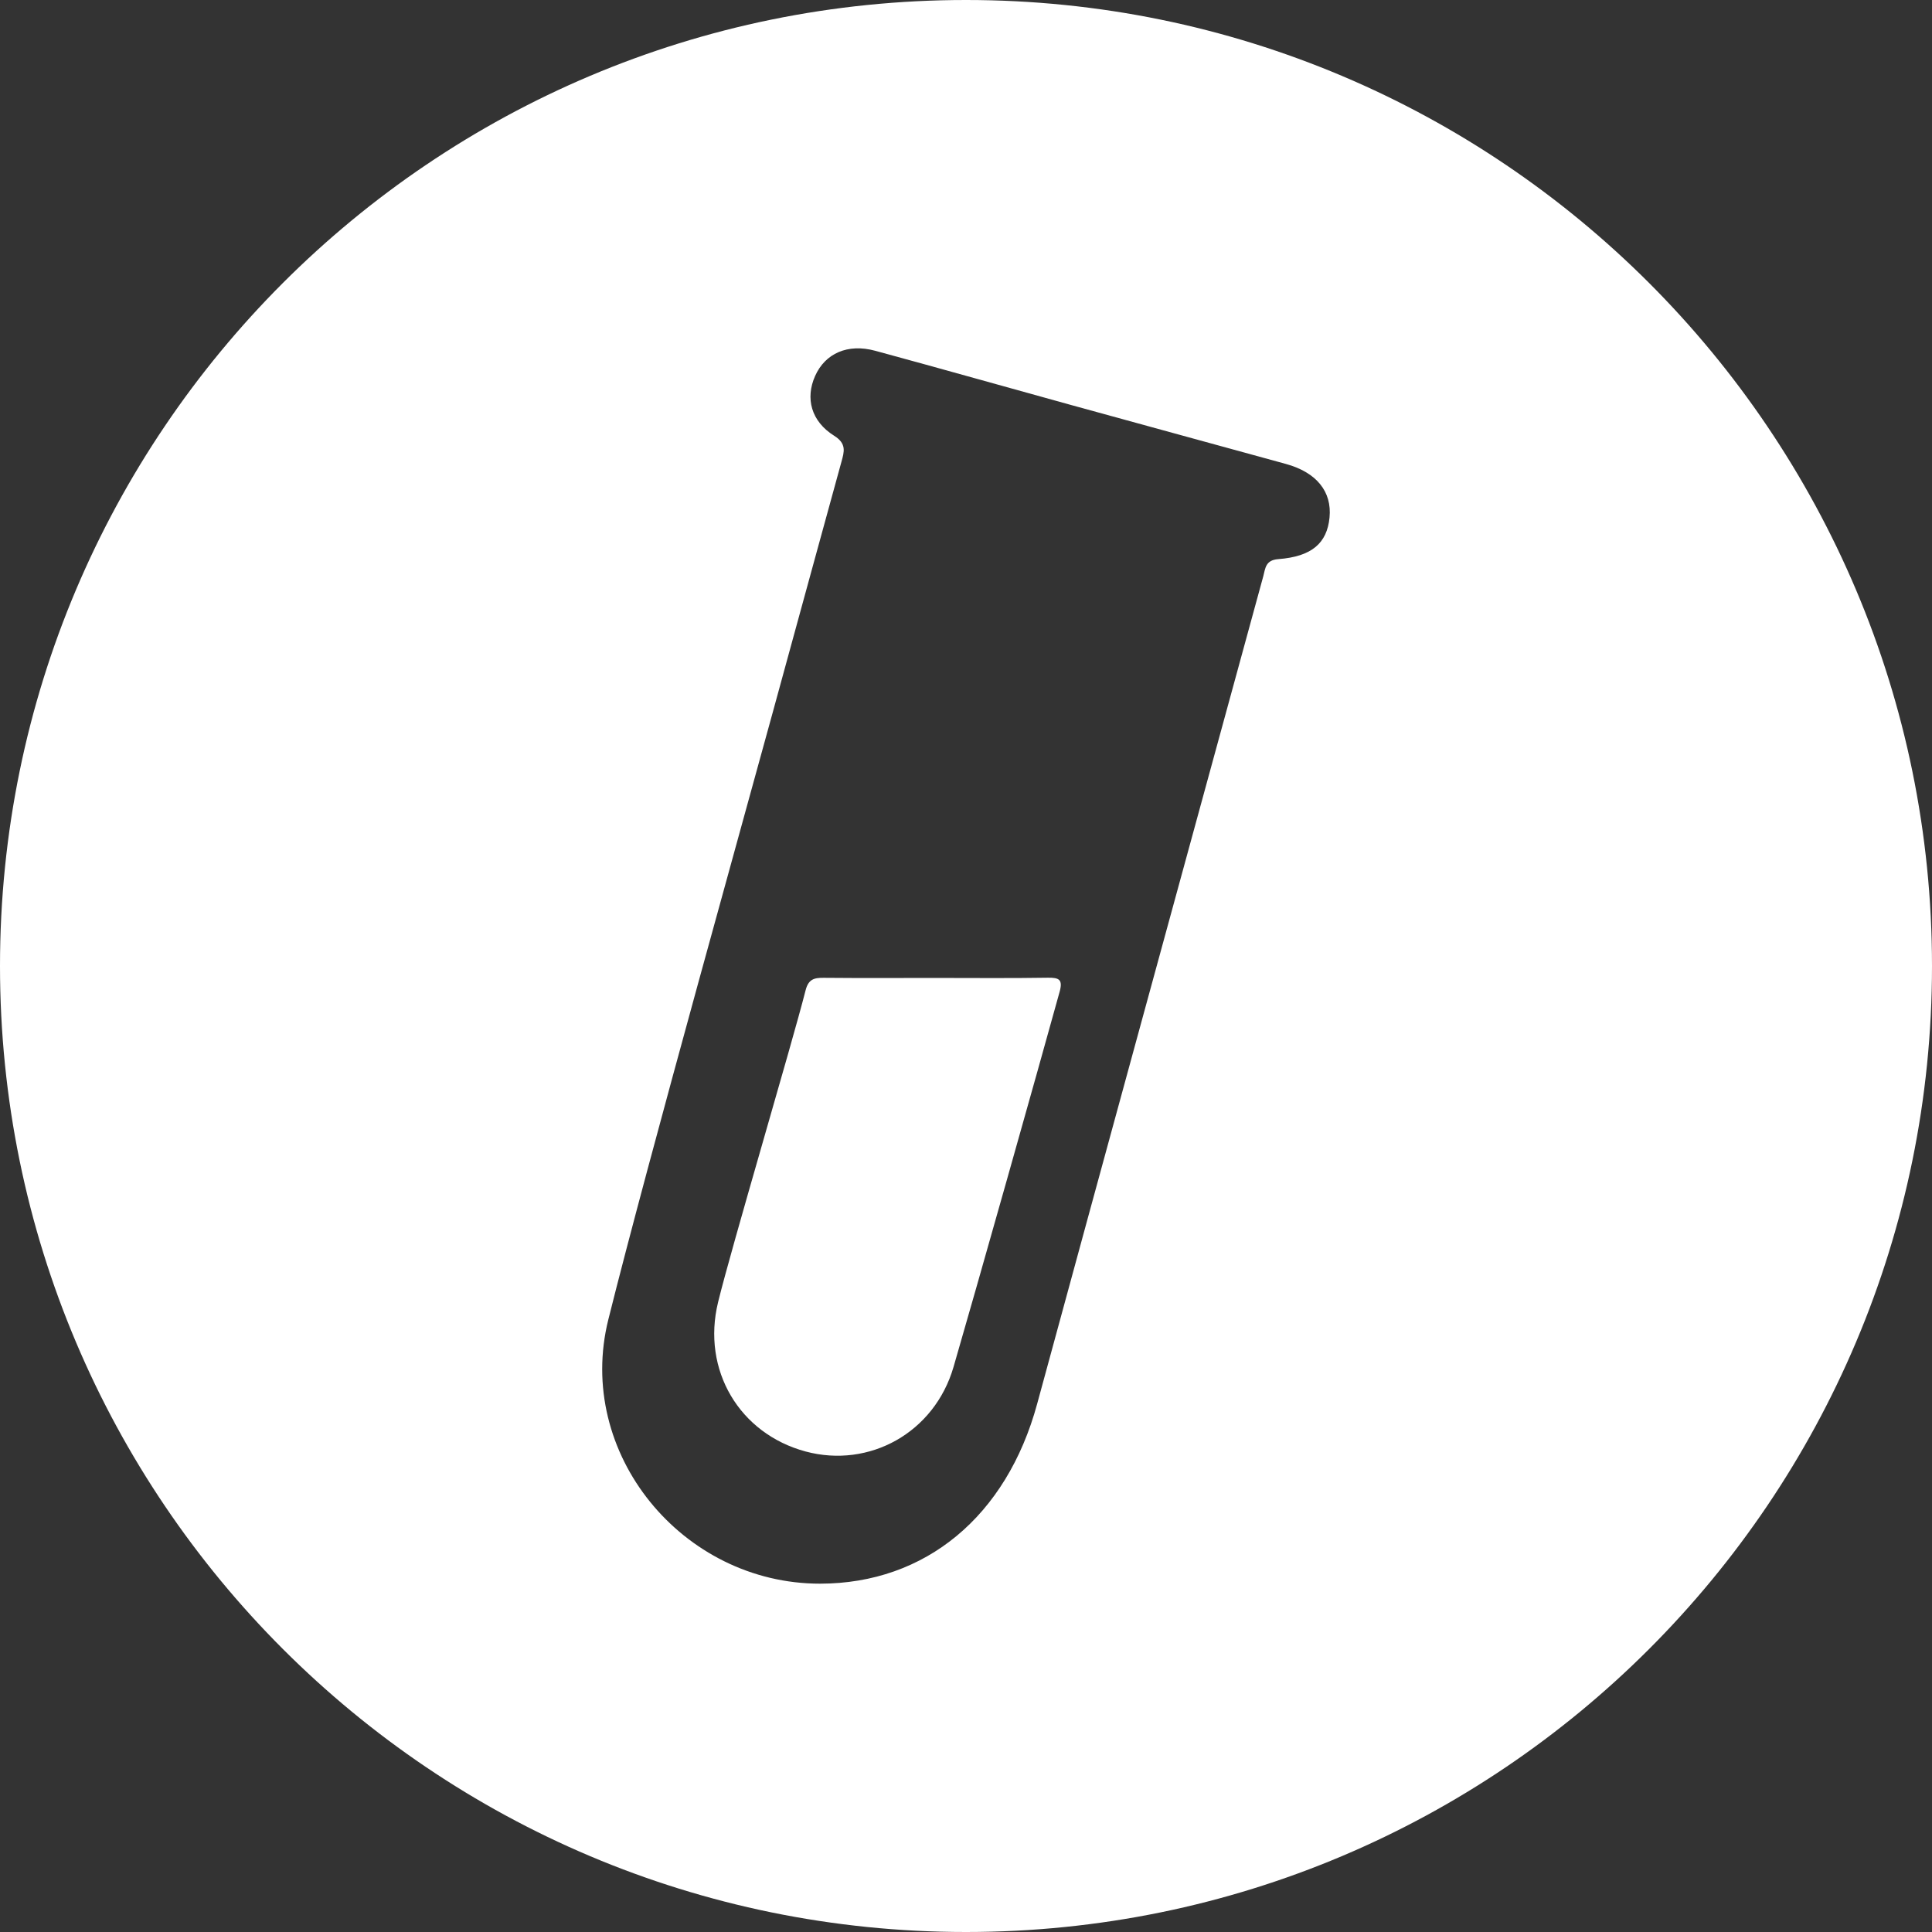
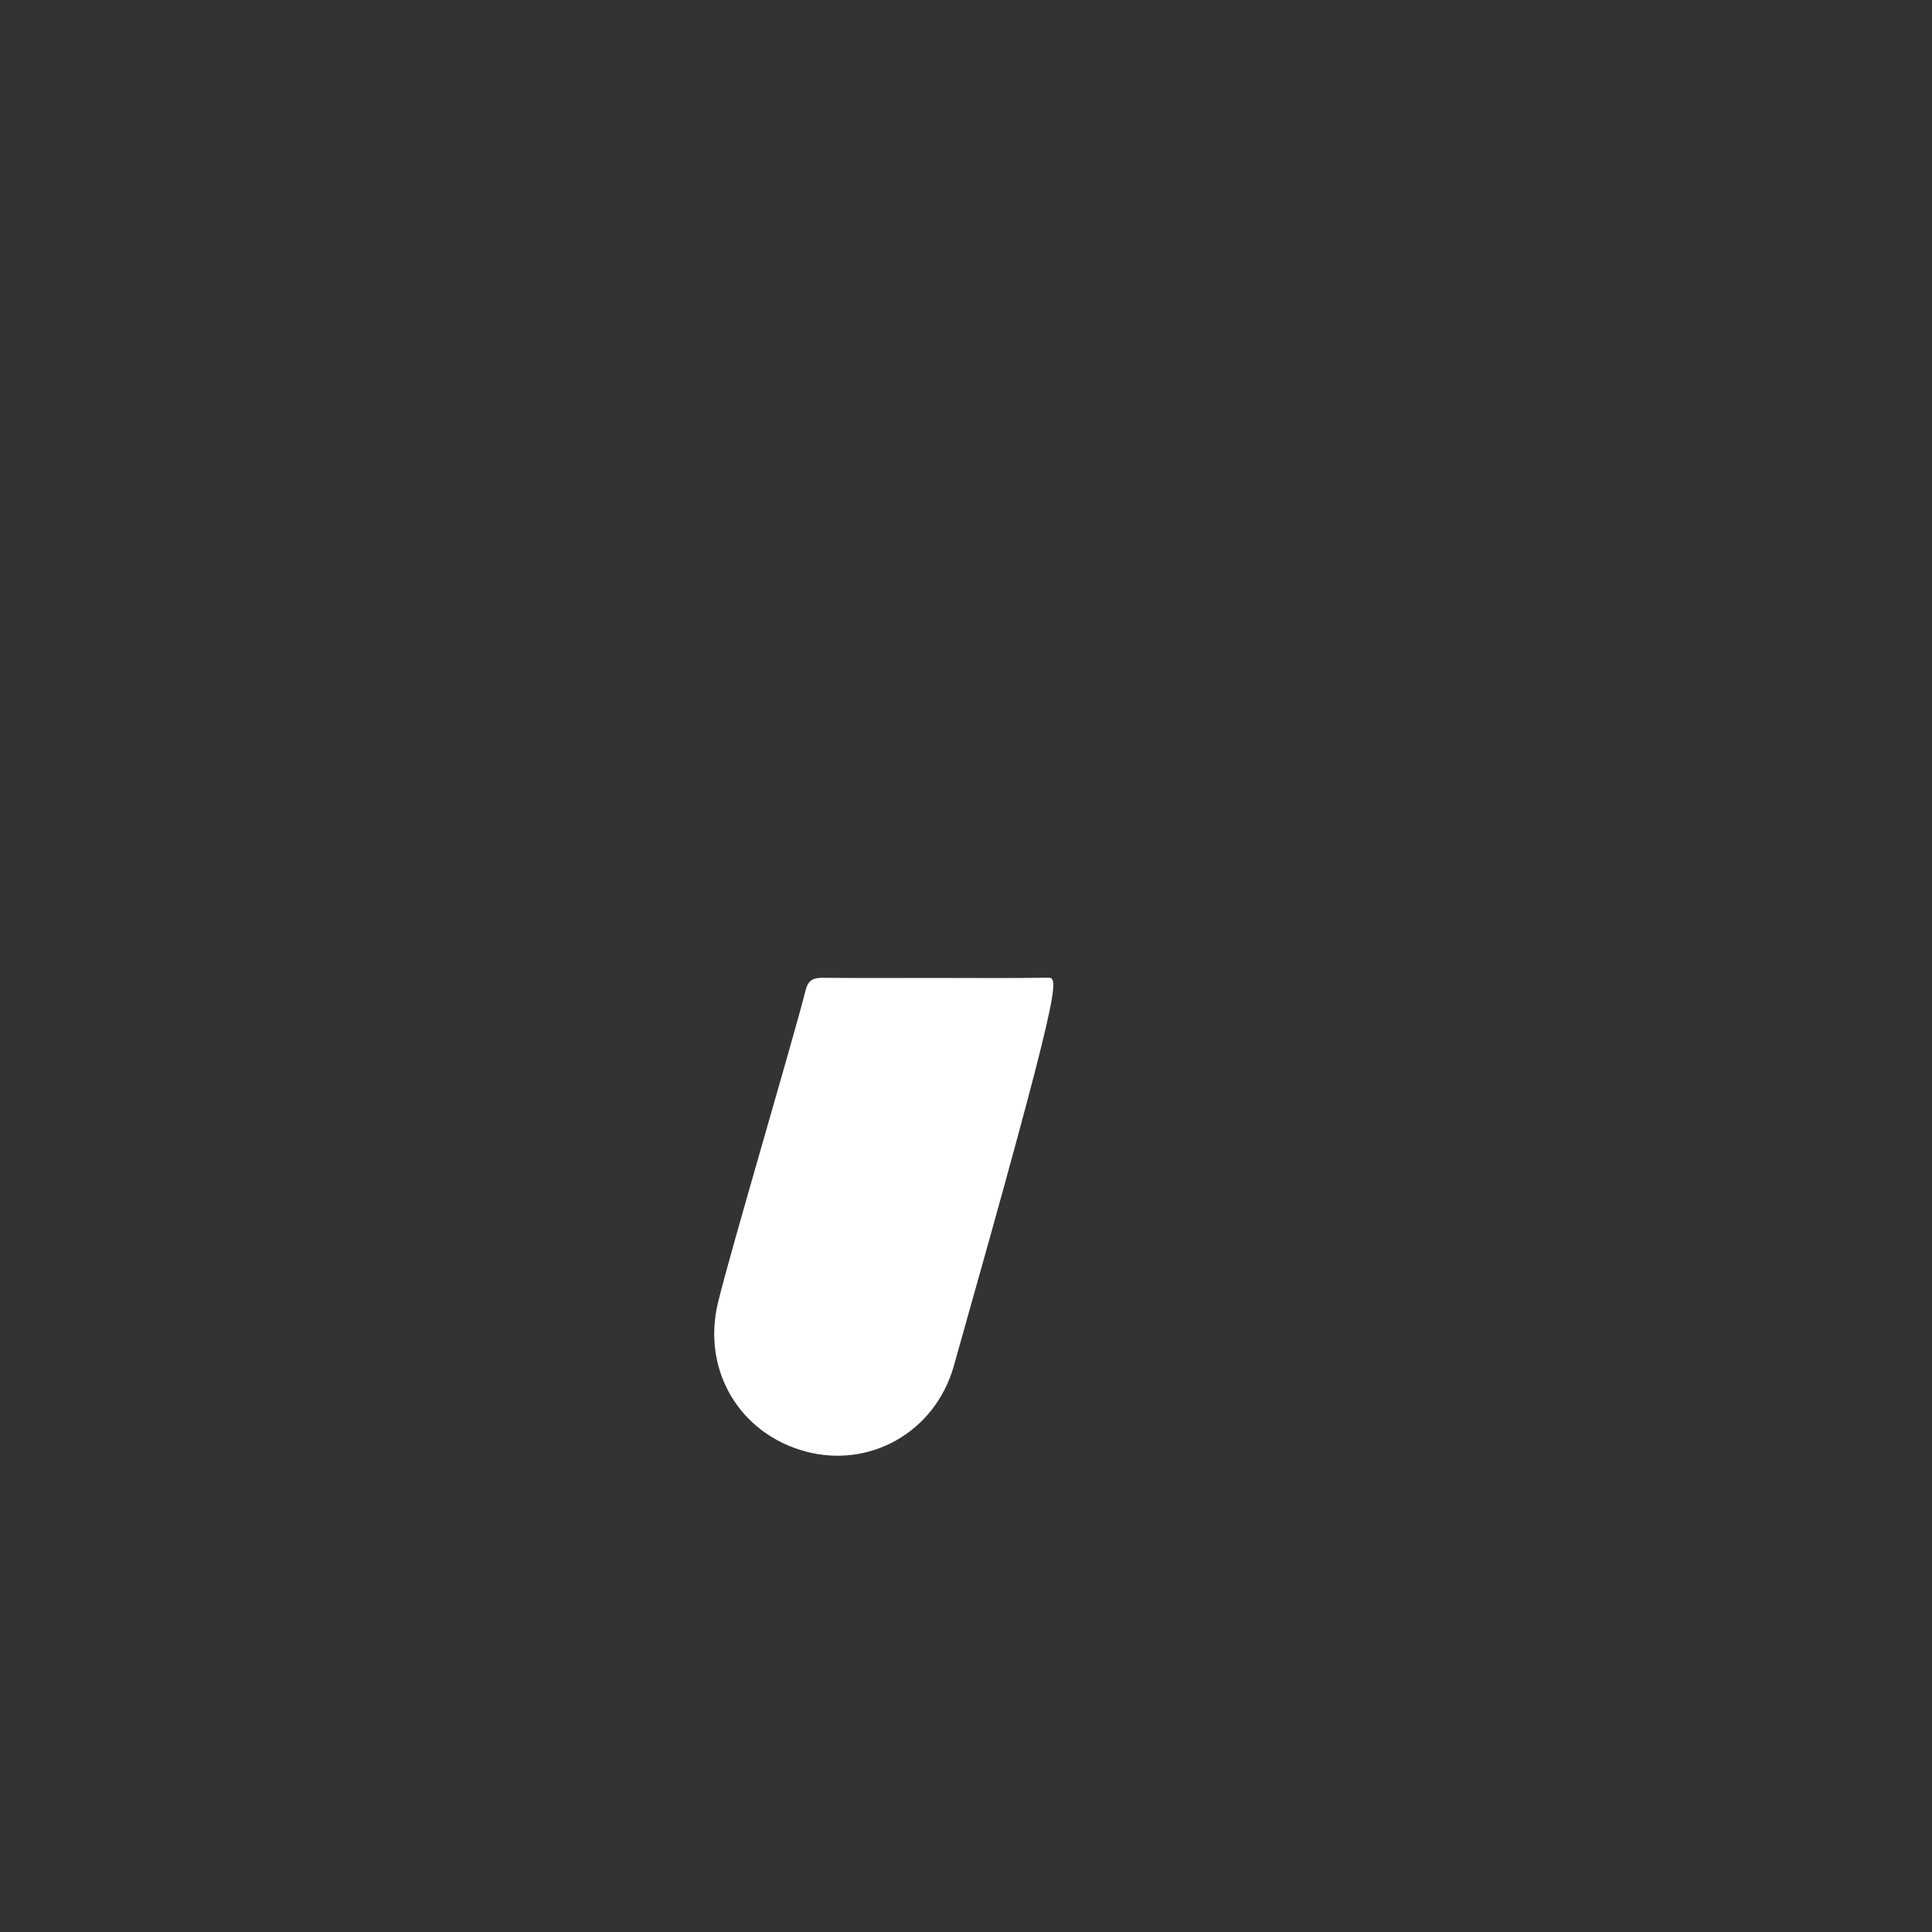
<svg xmlns="http://www.w3.org/2000/svg" version="1.1" id="Capa_1" x="0px" y="0px" width="149px" height="149px" viewBox="0 0 149 149" enable-background="new 0 0 149 149" xml:space="preserve">
  <rect x="0" y="0" width="149" height="149" fill="#333333" stroke="none" />
  <g>
-     <path fill="#FFFFFF" d="M80.812,75.403c-2.879,0.047-5.76,0.018-8.641,0.018c-2.879,0-5.761,0.017-8.641-0.01   c-0.738-0.008-1.185,0.104-1.402,0.967c-1.067,4.199-5.72,19.838-6.747,24.046c-1.28,5.242,1.654,10.15,6.753,11.519   c4.915,1.317,9.931-1.454,11.405-6.521c1.687-5.791,6.579-23.122,8.181-28.933C81.979,75.55,81.688,75.39,80.812,75.403z" />
-     <path fill="#FFFFFF" d="M74.5,0C33.354,0,0,33.355,0,74.5C0,115.646,33.354,149,74.5,149S149,115.646,149,74.5   C149,33.354,115.645,0,74.5,0z M102.536,39.917c-0.193,1.973-1.369,3.008-3.953,3.204c-1,0.076-0.993,0.72-1.159,1.33   c-4.449,16.29-13.006,47.528-17.438,63.823c-2.354,8.653-8.604,13.856-16.735,13.862c-10.631,0.008-18.912-10.062-16.334-20.377   c3.112-12.464,10.771-39.768,14.142-52.167c1.268-4.664,2.563-9.319,3.836-13.983c0.206-0.755,0.418-1.39-0.561-2.001   c-1.786-1.119-2.236-2.893-1.473-4.608c0.777-1.747,2.514-2.522,4.631-1.949c5.078,1.378,10.142,2.813,15.215,4.212   c5.483,1.513,10.977,3.008,16.462,4.517C101.534,36.429,102.733,37.916,102.536,39.917z" />
+     <path fill="#FFFFFF" d="M80.812,75.403c-2.879,0.047-5.76,0.018-8.641,0.018c-2.879,0-5.761,0.017-8.641-0.01   c-0.738-0.008-1.185,0.104-1.402,0.967c-1.067,4.199-5.72,19.838-6.747,24.046c-1.28,5.242,1.654,10.15,6.753,11.519   c4.915,1.317,9.931-1.454,11.405-6.521C81.979,75.55,81.688,75.39,80.812,75.403z" />
  </g>
</svg>